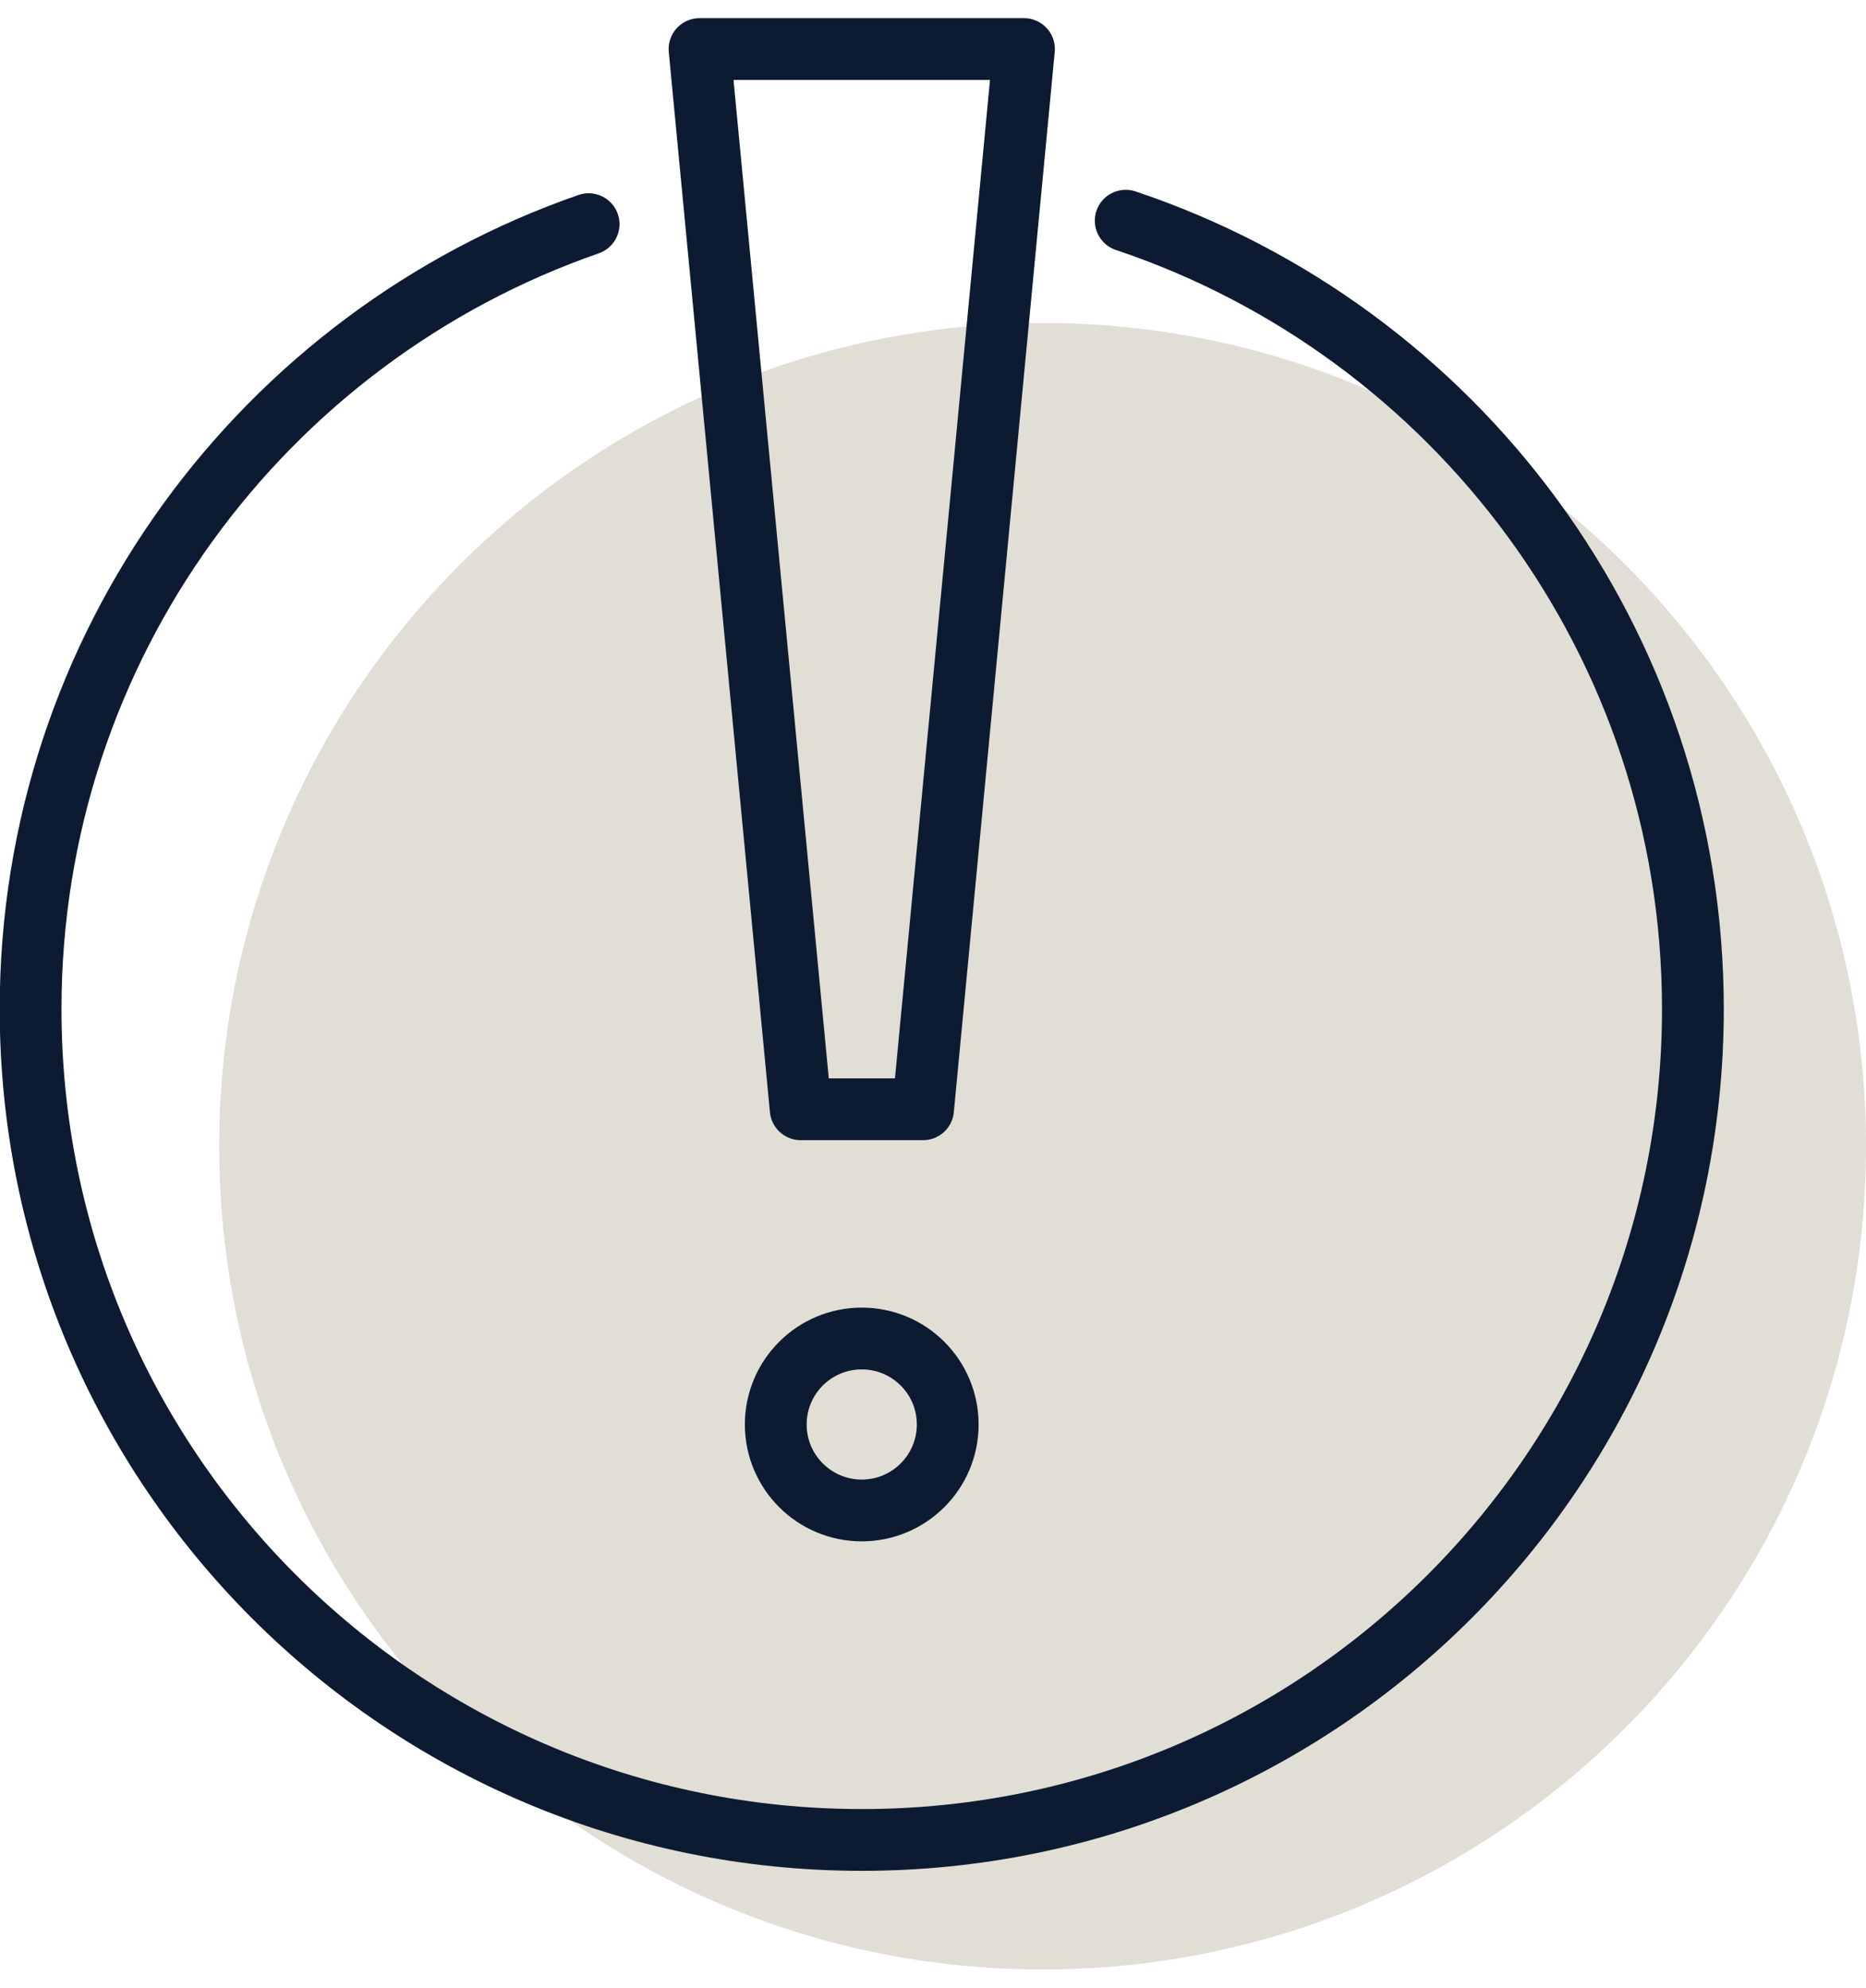
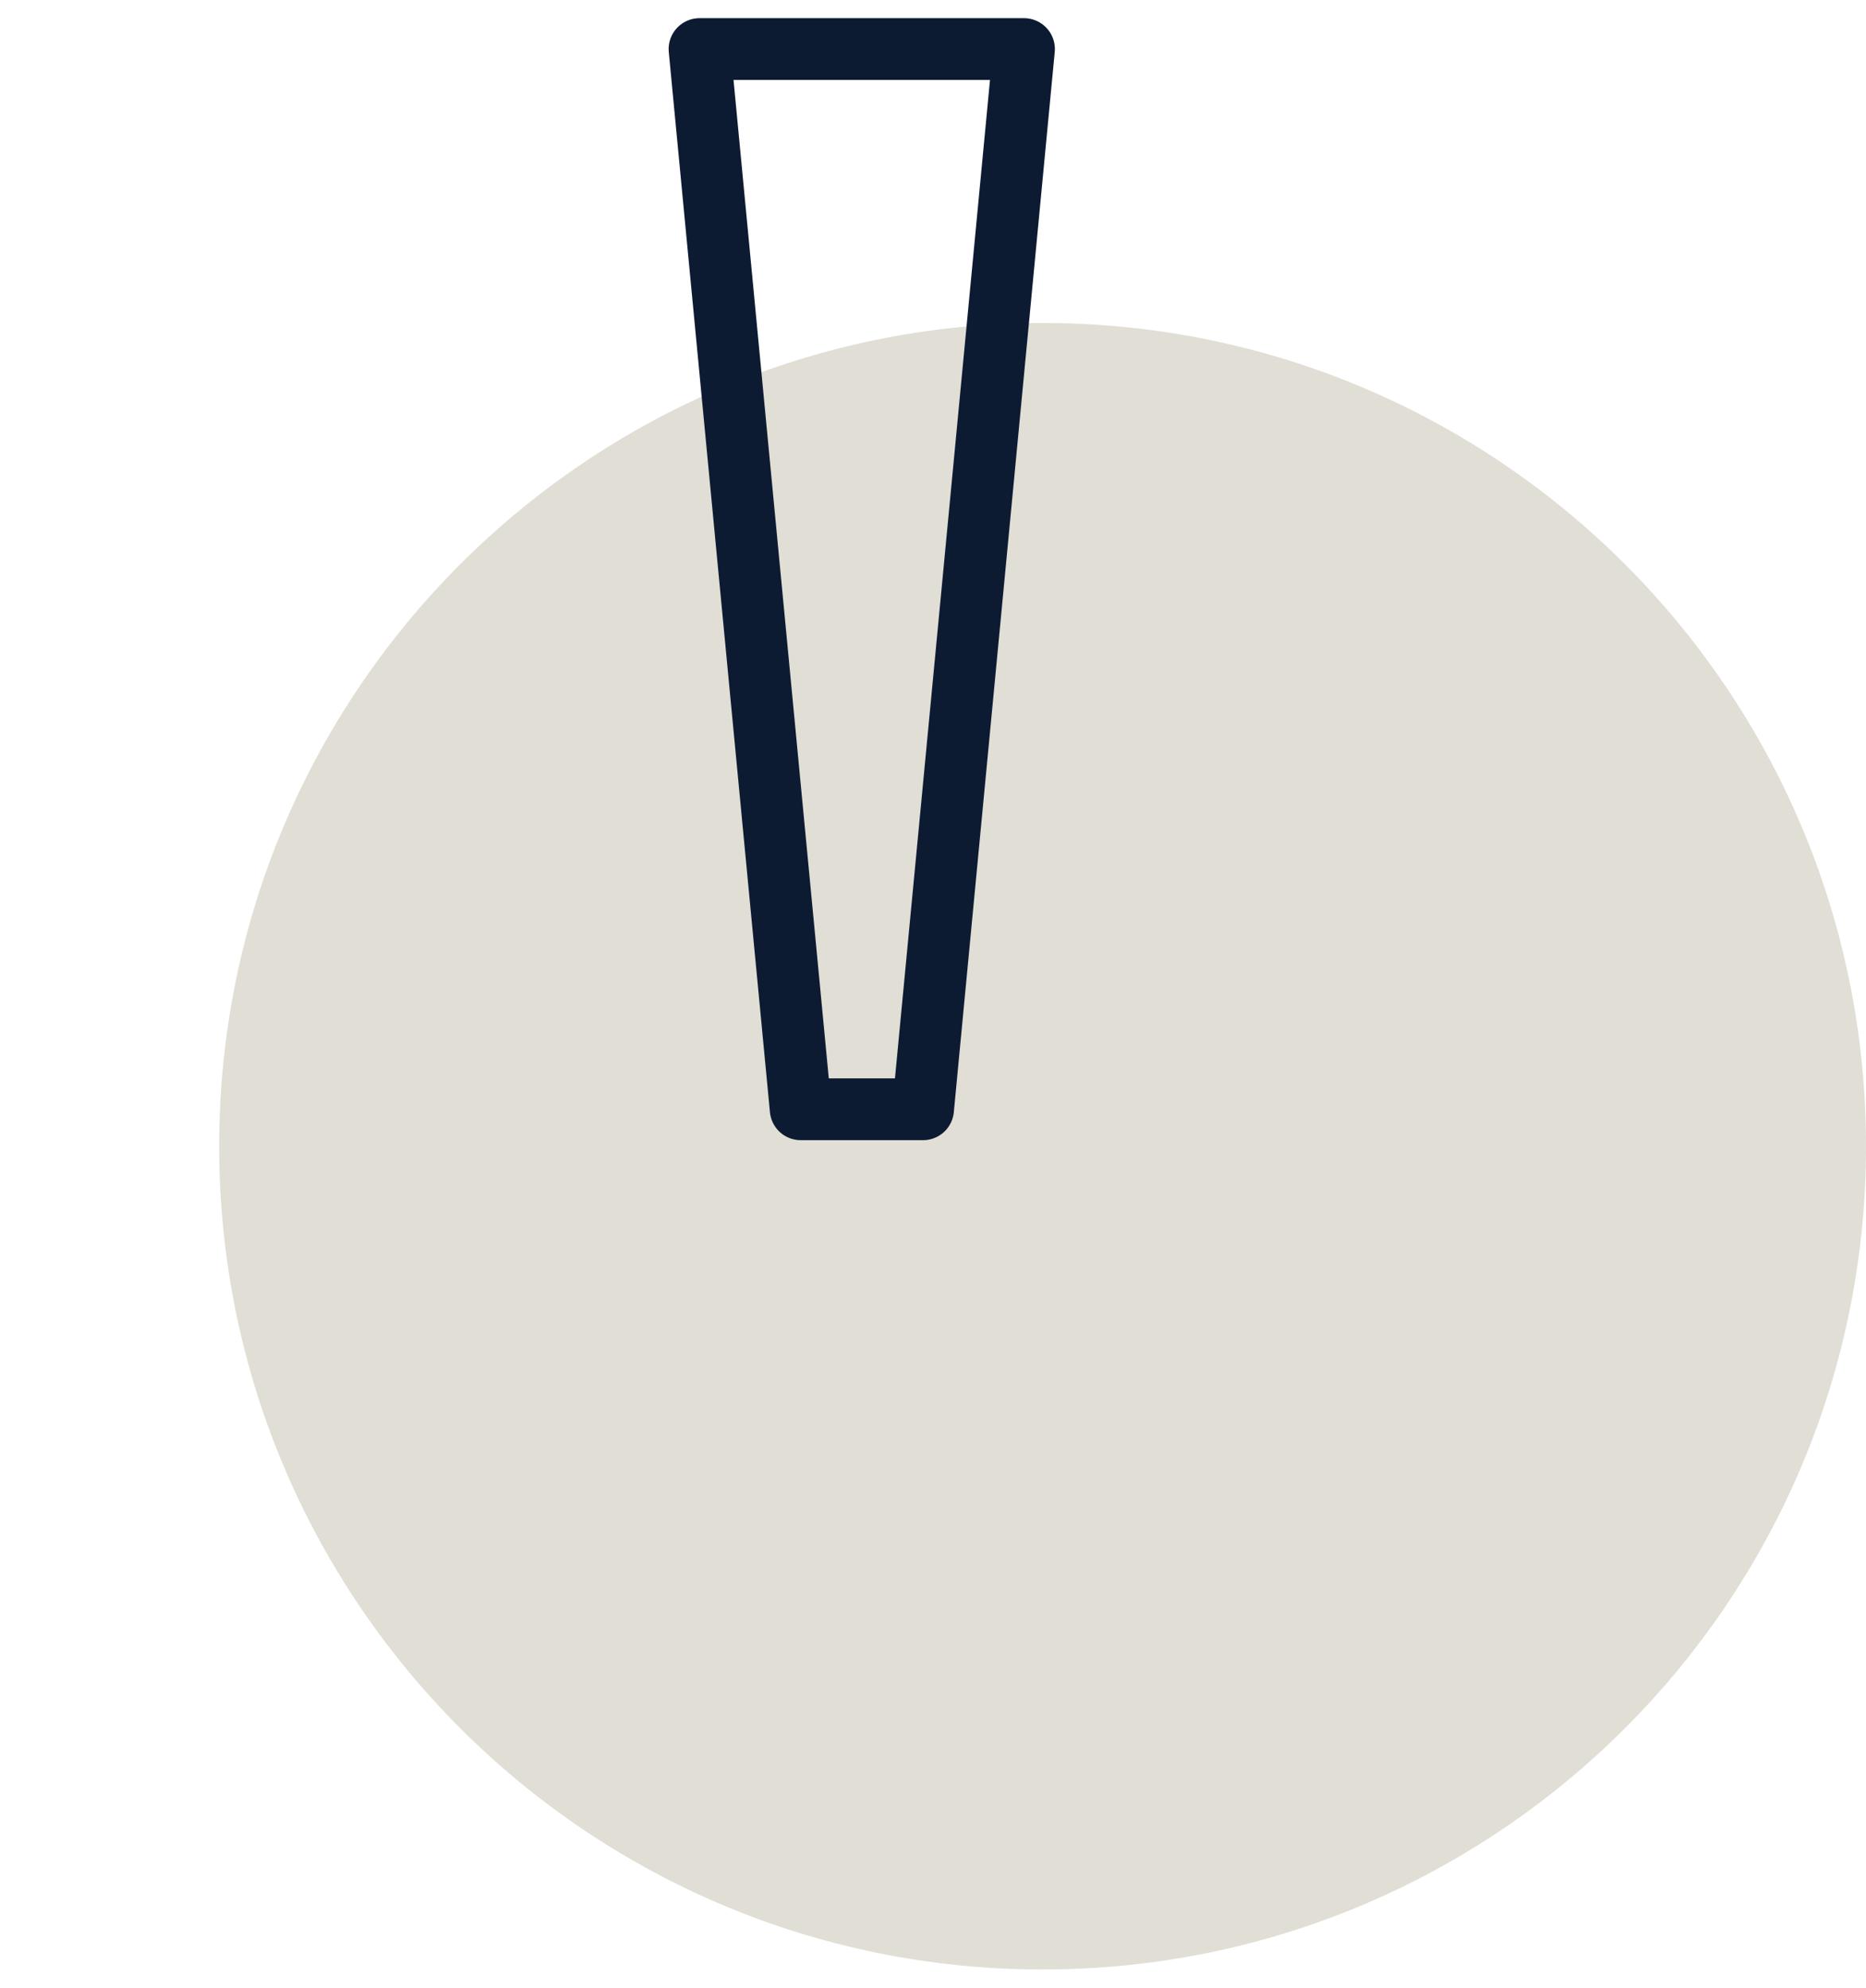
<svg xmlns="http://www.w3.org/2000/svg" width="61" height="65" viewBox="0 0 61 65" fill="none">
  <path d="M34.082 64.396C48.949 64.396 61 52.345 61 37.478C61 22.612 48.949 10.561 34.082 10.561C19.216 10.561 7.165 22.612 7.165 37.478C7.165 52.345 19.216 64.396 34.082 64.396Z" fill="#E1DED5" />
-   <path d="M19.242 7.329C8.617 11.02 1 21.12 1 32.991C1 48 13.161 60.161 28.171 60.161C43.18 60.161 55.341 48 55.341 32.991C55.341 20.998 47.574 10.823 36.8 7.216" stroke="#0D1B32" stroke-width="2.02" stroke-linecap="round" />
  <path d="M30.175 36.27H26.175L22.868 1.604H33.474L30.175 36.27Z" stroke="#0D1B32" stroke-width="2.02" stroke-linecap="round" stroke-linejoin="round" />
-   <path d="M28.171 49.387C29.723 49.387 30.981 48.128 30.981 46.576C30.981 45.024 29.723 43.765 28.171 43.765C26.618 43.765 25.36 45.024 25.36 46.576C25.36 48.128 26.618 49.387 28.171 49.387Z" stroke="#0D1B32" stroke-width="2.02" stroke-linecap="round" stroke-linejoin="round" />
</svg>